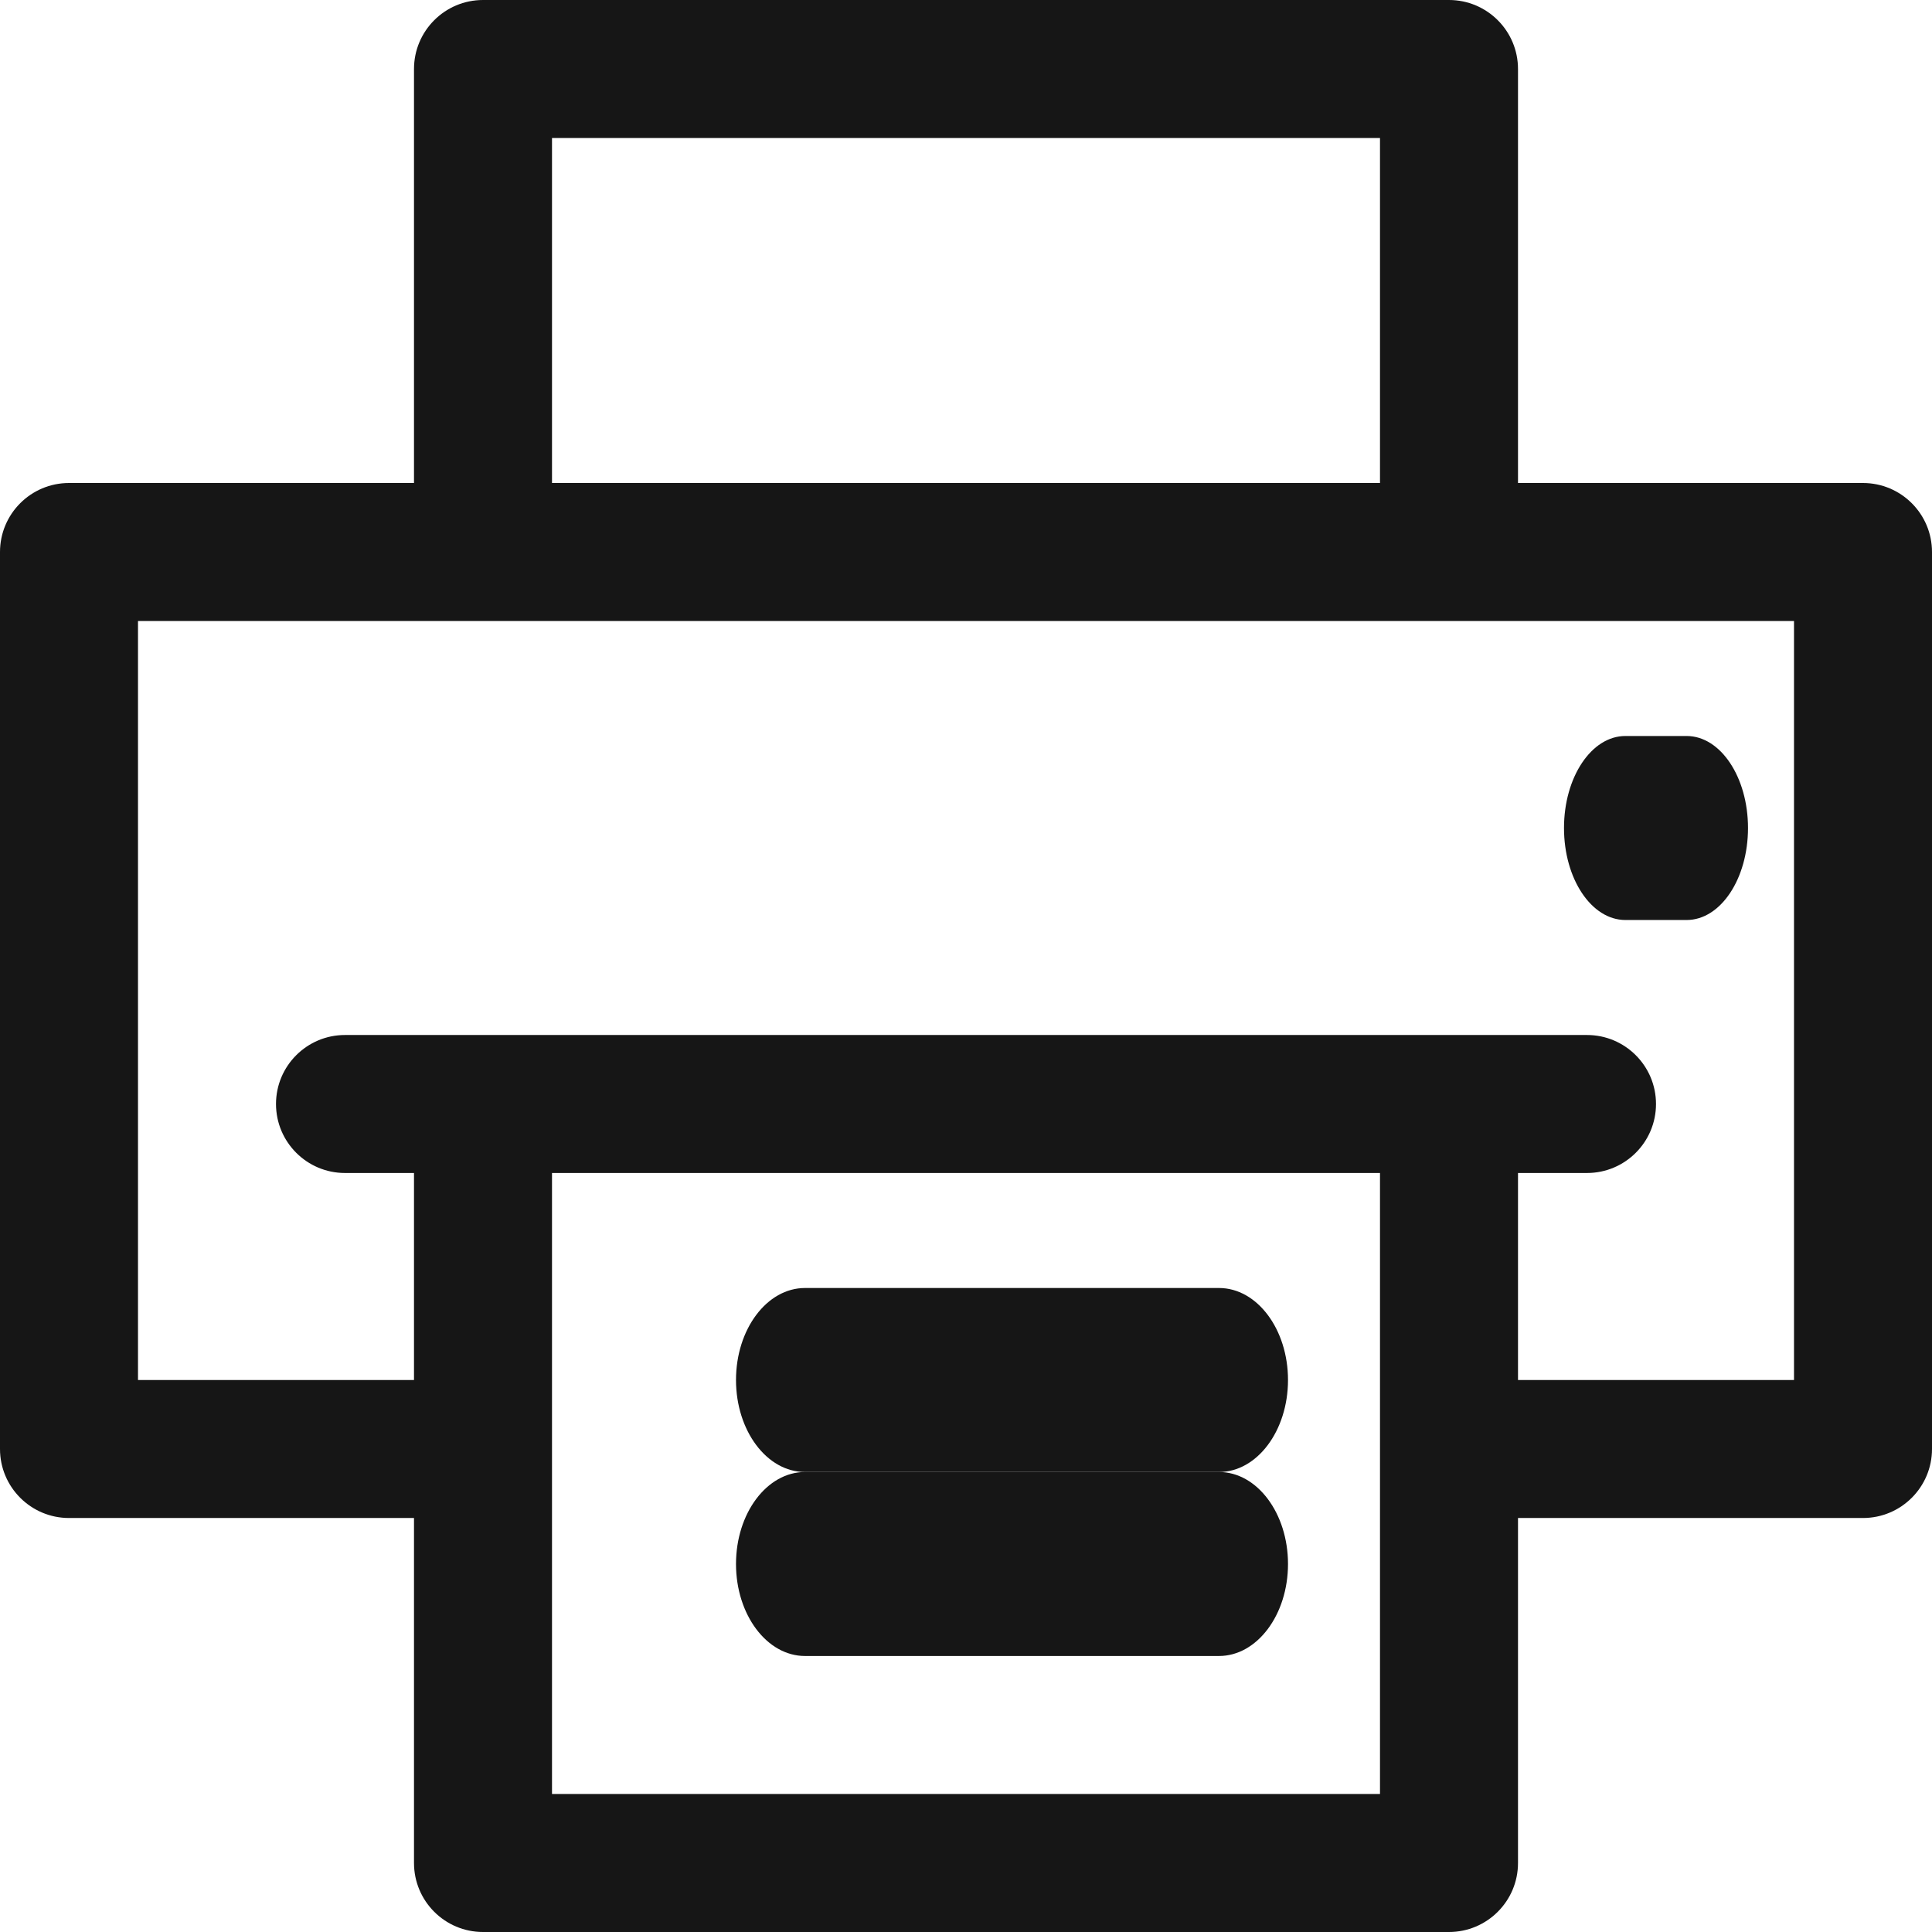
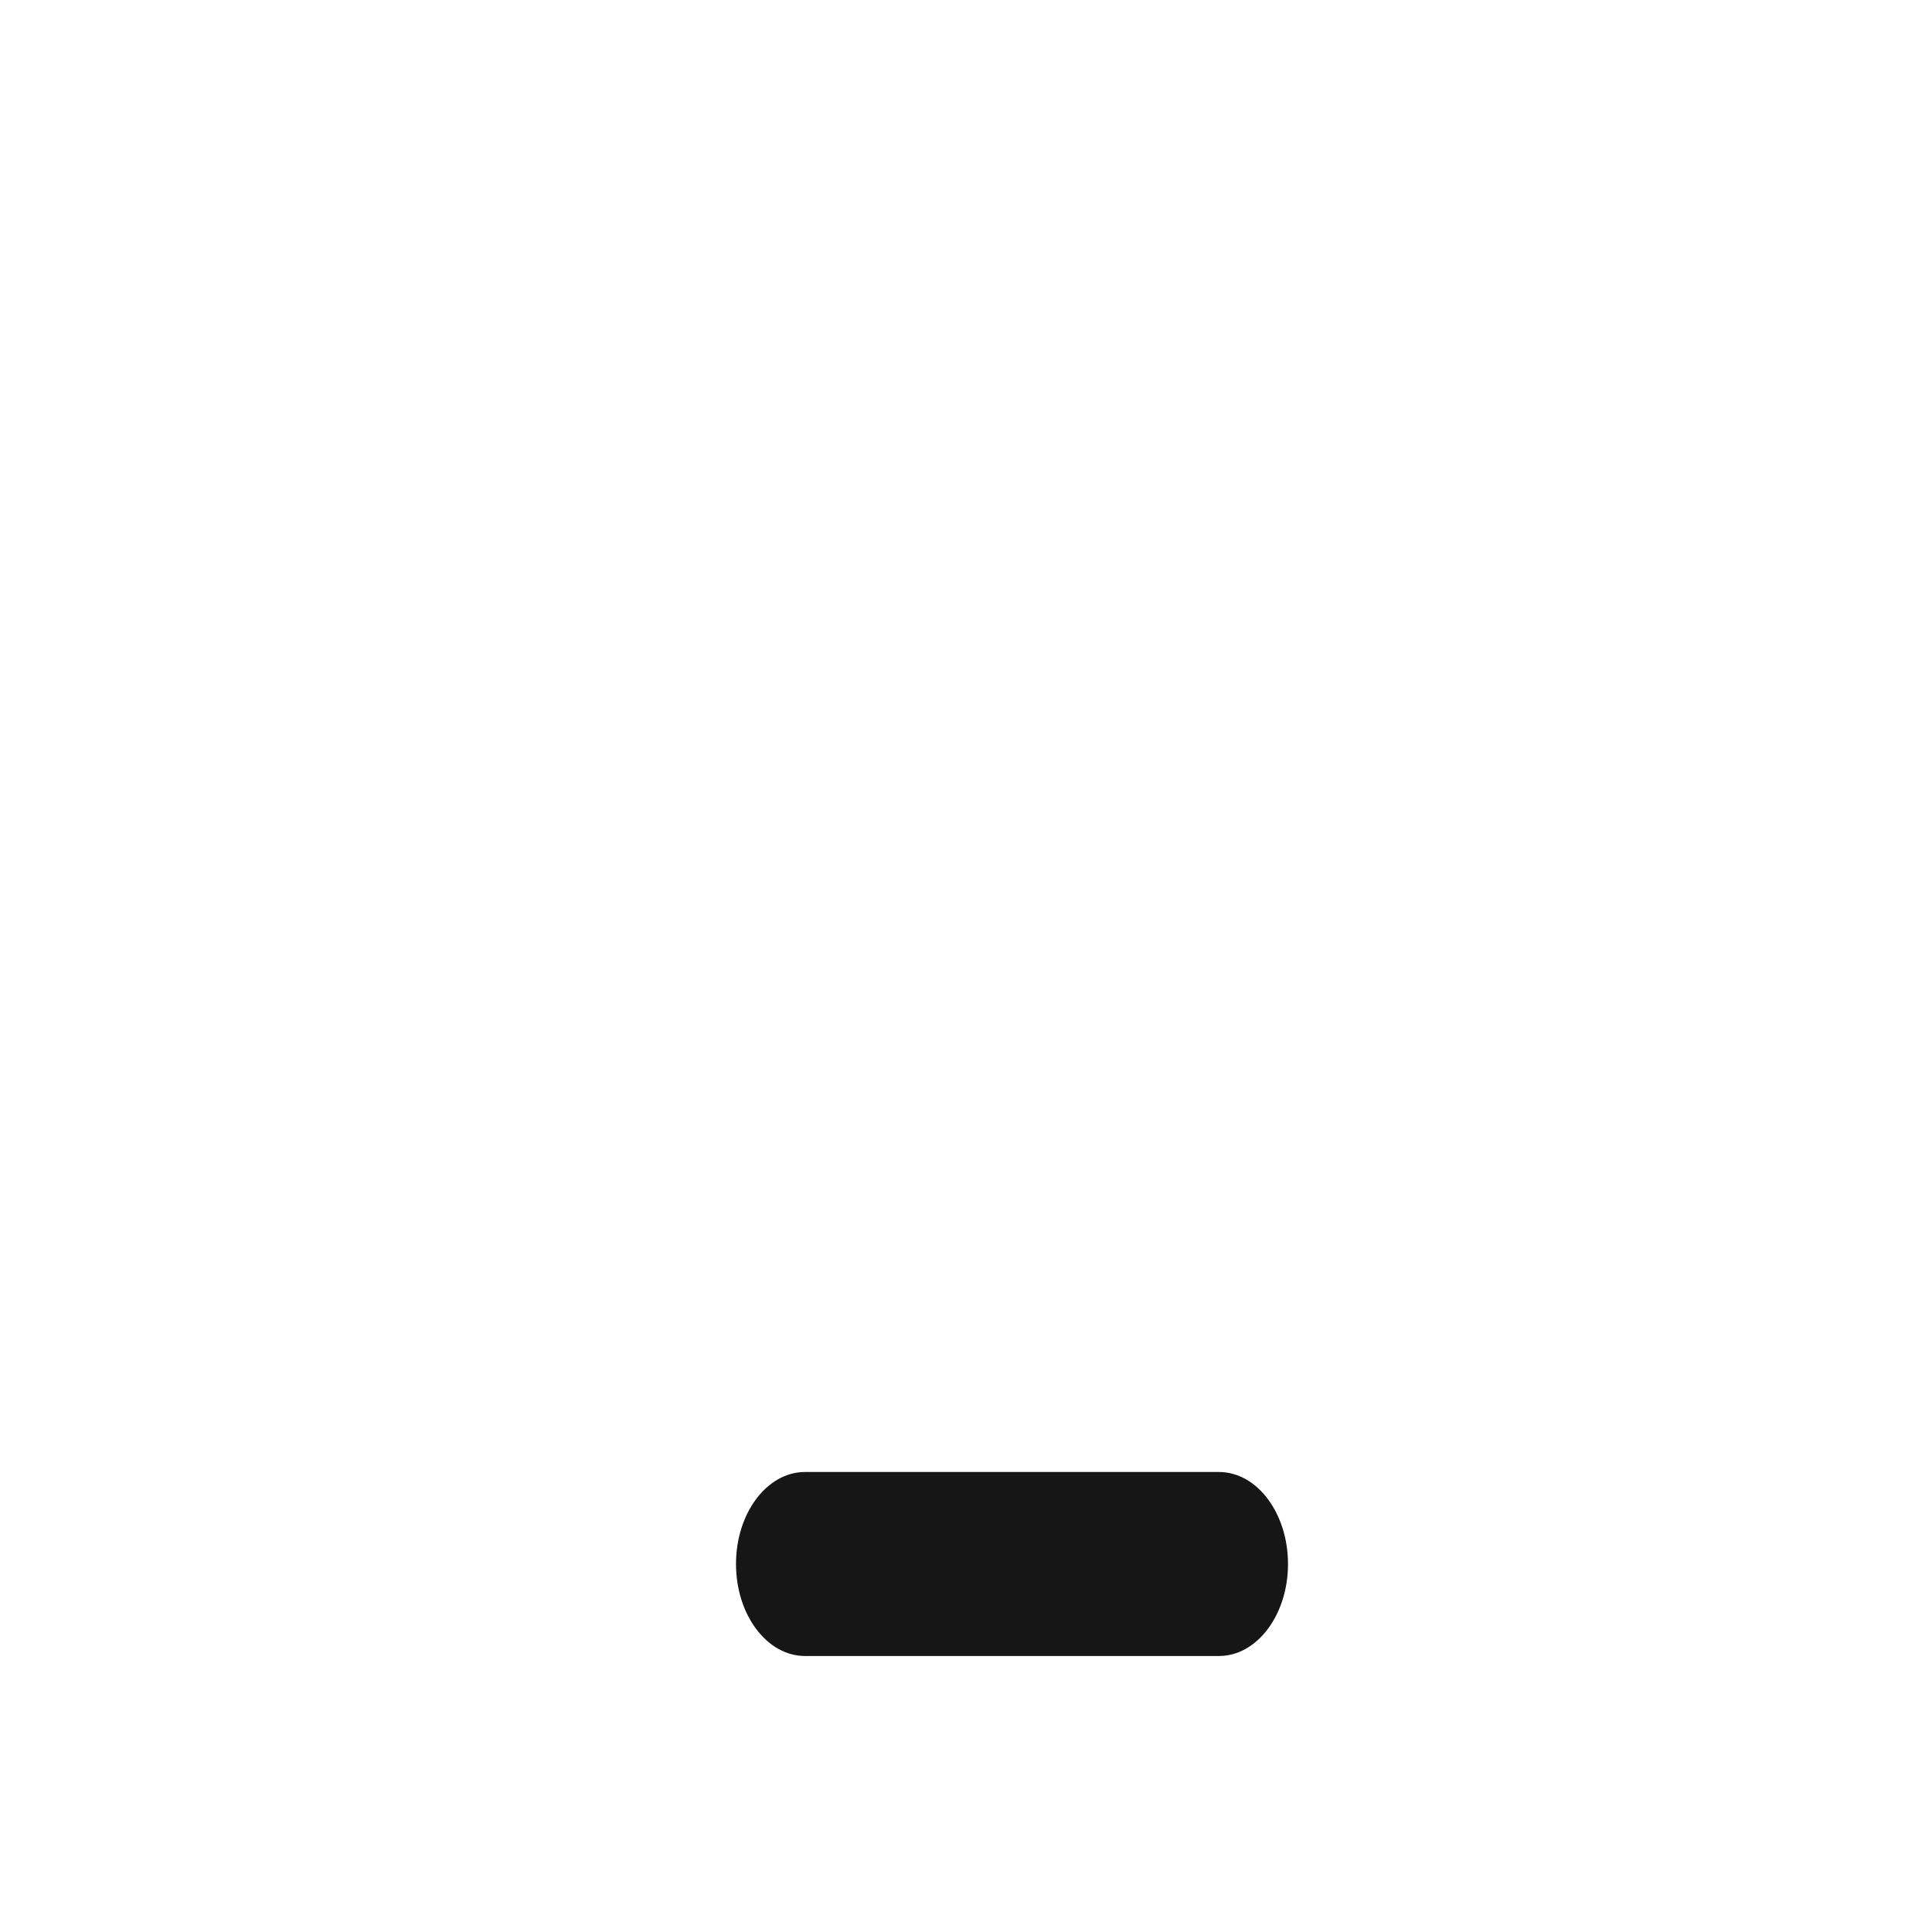
<svg xmlns="http://www.w3.org/2000/svg" width="21px" height="21px" viewBox="0 0 21 21" version="1.1">
  <title>printer</title>
  <g id="Page-1" stroke="none" stroke-width="1" fill="none" fill-rule="evenodd">
    <g id="recipes-detail" transform="translate(-972, -982)" fill="#161616" fill-rule="nonzero">
      <g id="Group-4" transform="translate(918, 972)">
        <g id="printer" transform="translate(54, 10)">
-           <path d="M20.25,5.25 L16.5,5.25 L16.5,0.75 C16.5,0.336 16.164,0 15.75,0 L5.25,0 C4.836,0 4.5,0.336 4.5,0.75 L4.5,5.25 L0.75,5.25 C0.336,5.25 0,5.586 0,6 L0,15.75 C0,16.164 0.336,16.5 0.75,16.5 L4.5,16.5 L4.5,20.25 C4.5,20.664 4.836,21 5.25,21 L15.75,21 C16.164,21 16.5,20.664 16.5,20.25 L16.5,16.5 L20.25,16.5 C20.664,16.5 21,16.164 21,15.75 L21,6 C21,5.586 20.664,5.25 20.25,5.25 Z M6,1.5 L15,1.5 L15,5.25 L6,5.25 L6,1.5 Z M15,19.5 L6,19.5 L6,12.75 L15,12.75 L15,19.5 Z M19.5,15 L16.5,15 L16.5,12.75 L17.25,12.75 C17.664,12.75 18,12.414 18,12 C18,11.586 17.664,11.25 17.25,11.25 L3.75,11.25 C3.336,11.25 3,11.586 3,12 C3,12.414 3.336,12.75 3.75,12.75 L4.5,12.75 L4.5,15 L1.5,15 L1.5,6.75 L19.5,6.75 L19.5,15 Z" id="Shape" />
-           <path d="M18.333,8 L17.667,8 C17.298,8 17,8.448 17,9 C17,9.552 17.298,10 17.667,10 L18.333,10 C18.702,10 19,9.552 19,9 C19,8.448 18.702,8 18.333,8 Z" id="Path" />
-           <path d="M13.25,14 L8.75,14 C8.336,14 8,14.448 8,15 C8,15.552 8.336,16 8.75,16 L13.25,16 C13.664,16 14,15.552 14,15 C14,14.448 13.664,14 13.25,14 Z" id="Path" />
          <path d="M13.25,16 L8.75,16 C8.336,16 8,16.448 8,17 C8,17.552 8.336,18 8.75,18 L13.25,18 C13.664,18 14,17.552 14,17 C14,16.448 13.664,16 13.25,16 Z" id="Path" />
        </g>
      </g>
    </g>
  </g>
</svg>